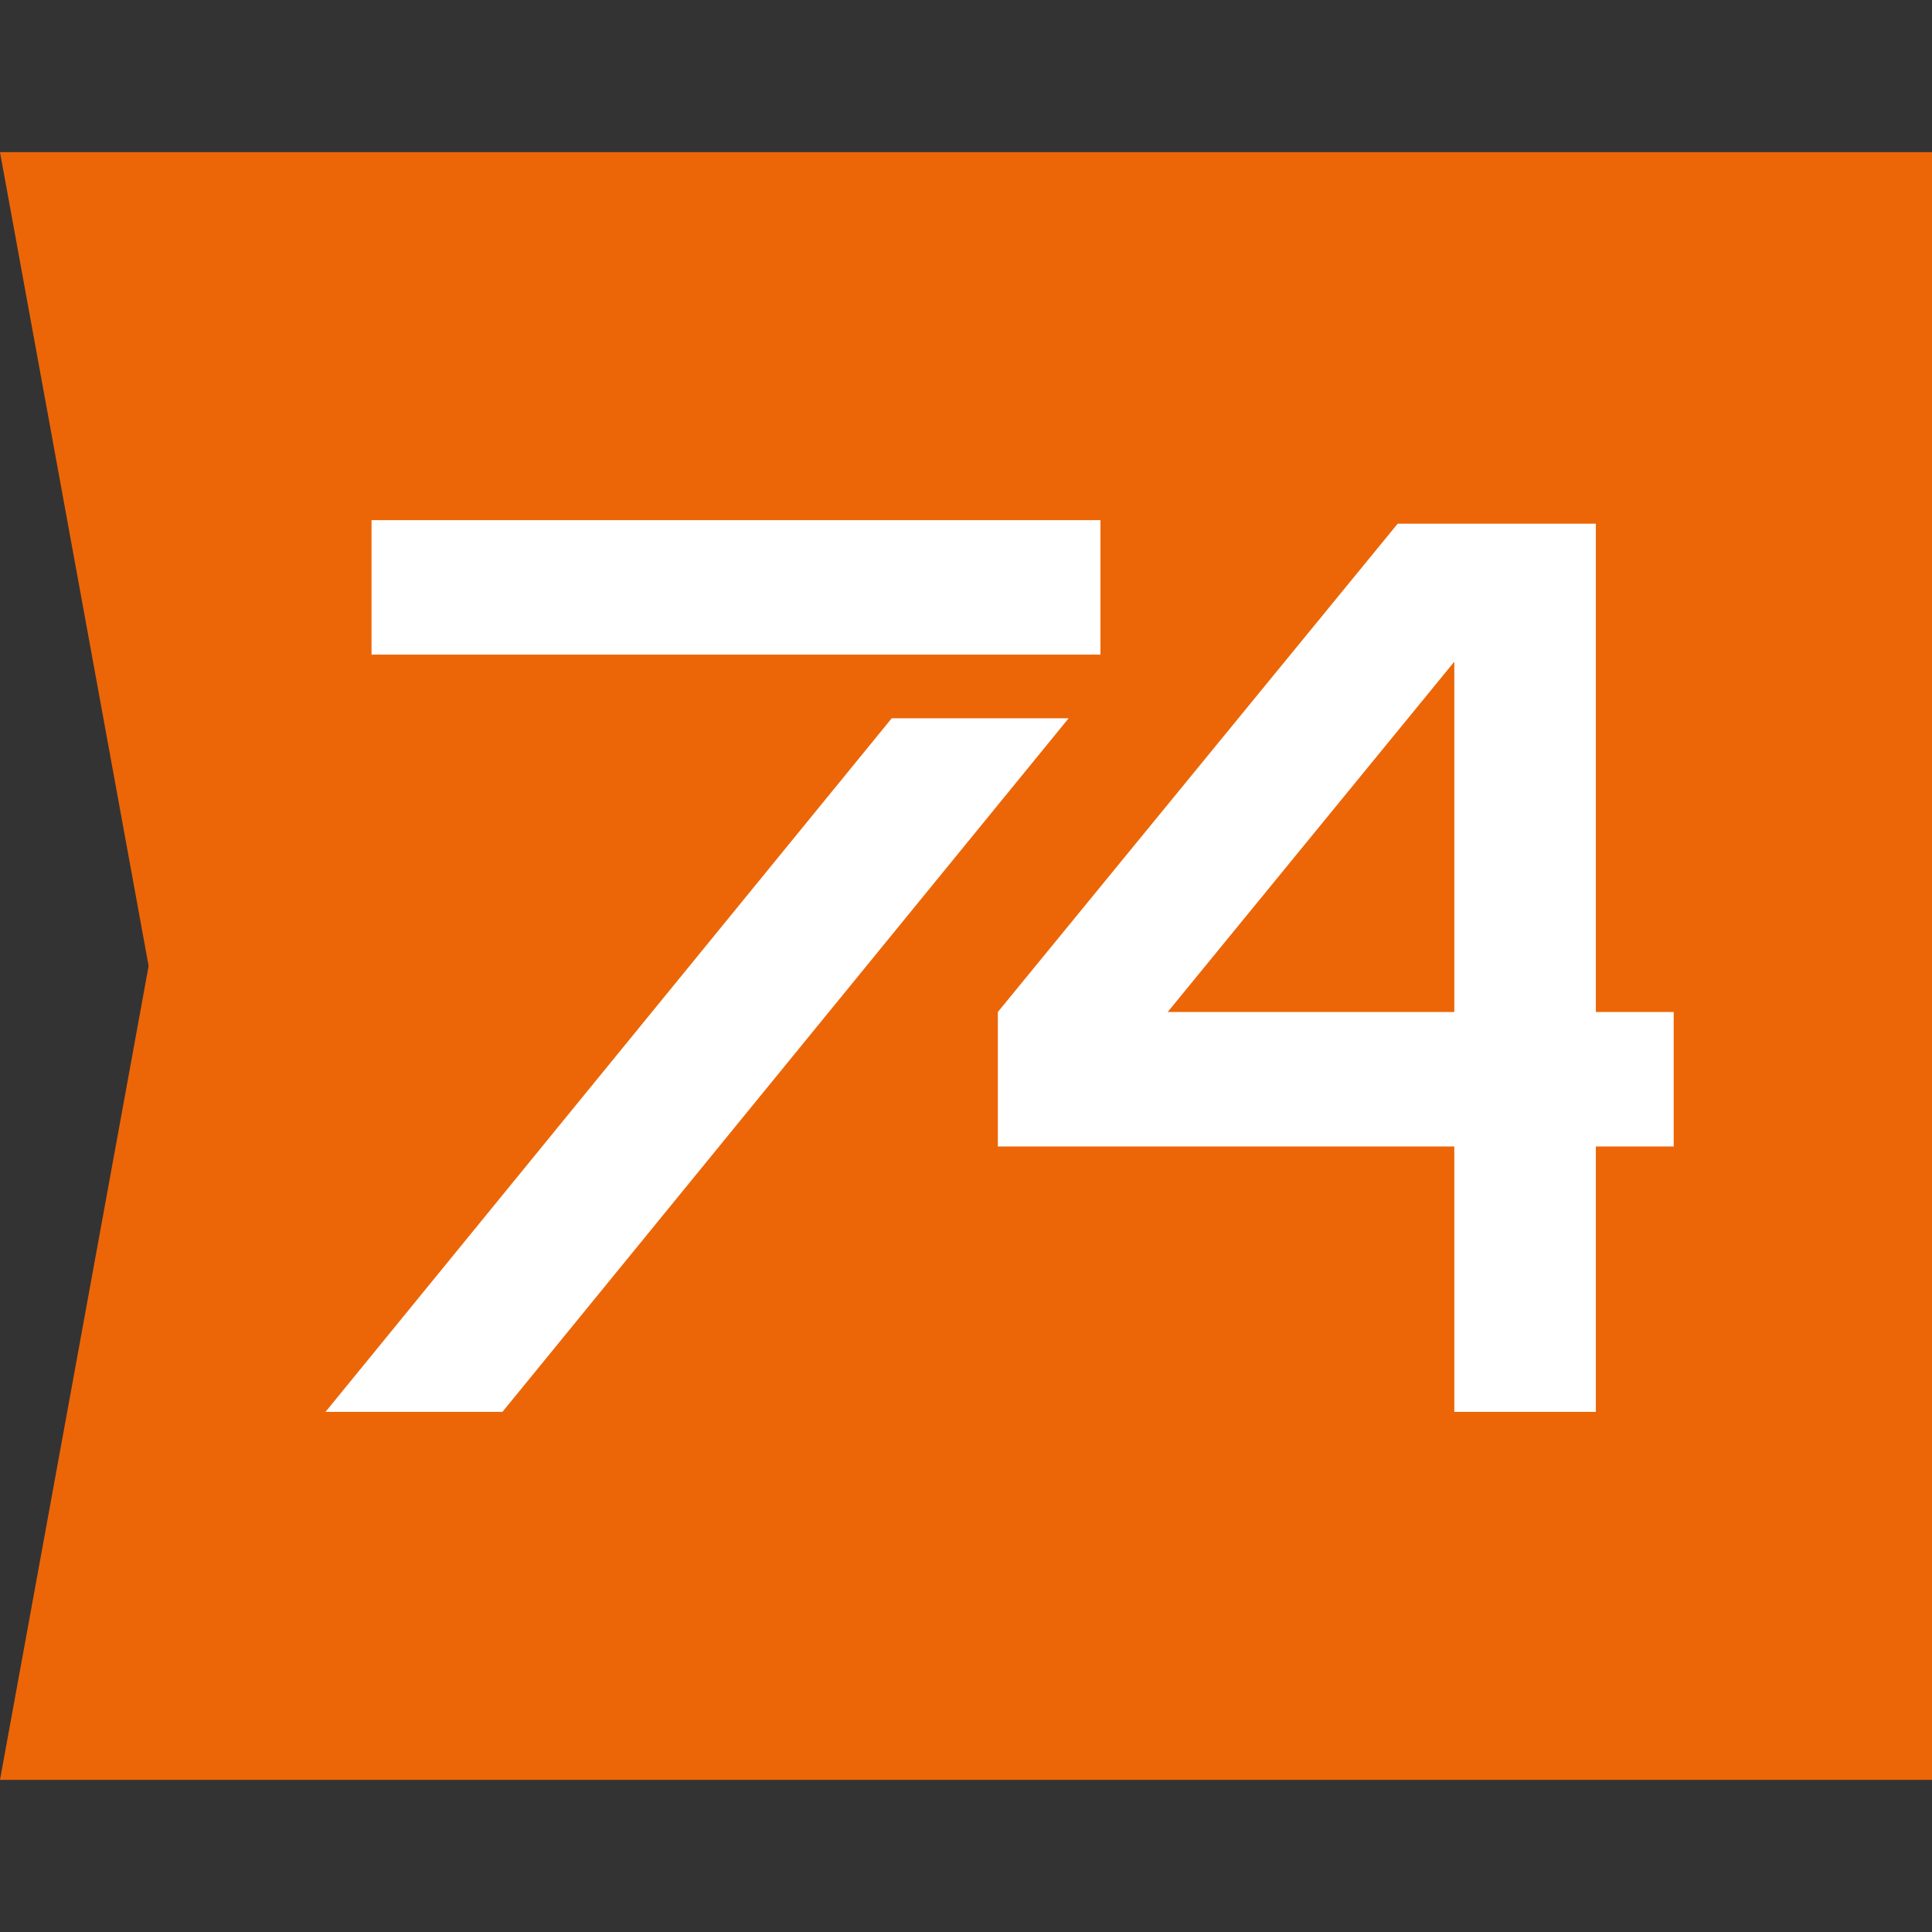
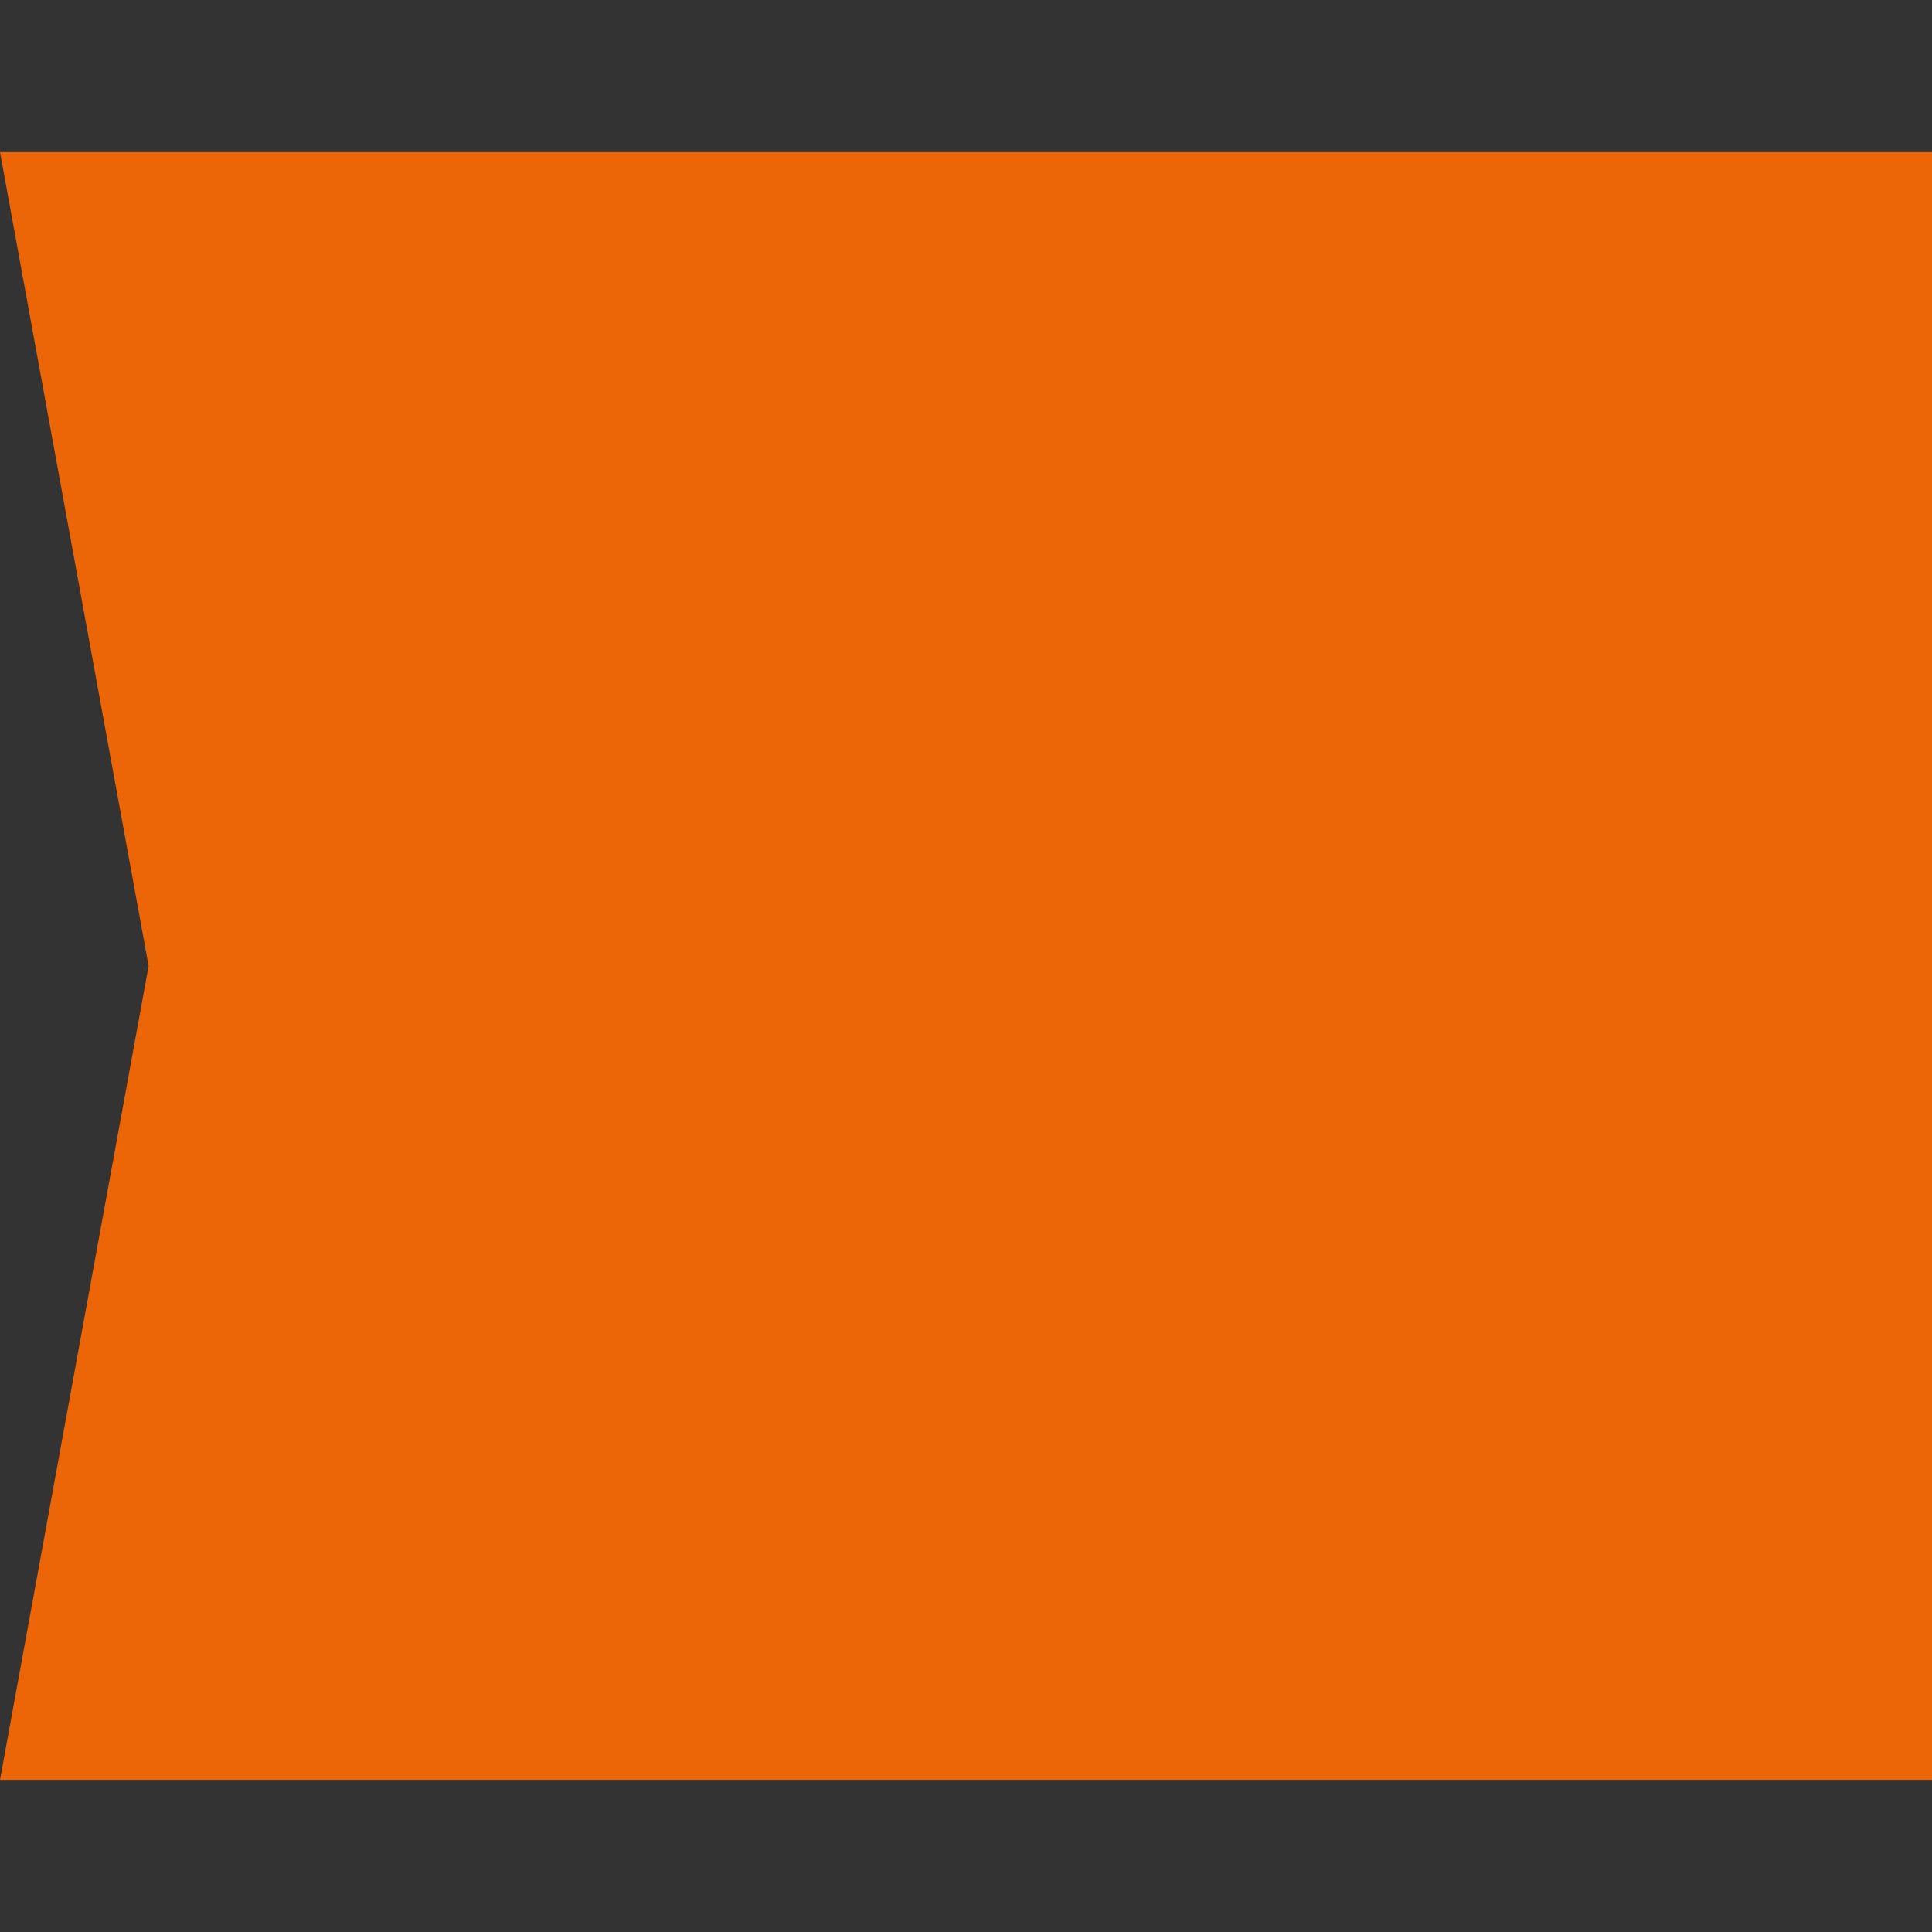
<svg xmlns="http://www.w3.org/2000/svg" id="Calque_1" data-name="Calque 1" viewBox="0 0 54.6 54.6">
  <rect x="0" y="0" width="54.6" height="54.6" fill="#333333" stroke="none" />
  <defs>
    <style>      .cls-1 {        fill: #ec6608;      }      .cls-1, .cls-2 {        stroke-width: 0px;      }      .cls-2 {        fill: #fff;      }    </style>
  </defs>
  <polygon class="cls-1" points="54.6 4.3 54.6 50.3 0 50.3 4.2 27.3 0 4.3 54.6 4.3" />
-   <path class="cls-2" d="M47.3,32.4v-3.8h-2.2v-13.8h-5.6l-11.3,13.8v3.8h12.9v7.5h4v-7.5h2.2ZM41.1,28.6h-8.1l8.1-9.9v9.9ZM10.5,18.5h20.6v-3.8H10.5v3.8ZM25.2,20.3l-16,19.6h5l16-19.6h-5Z" />
</svg>